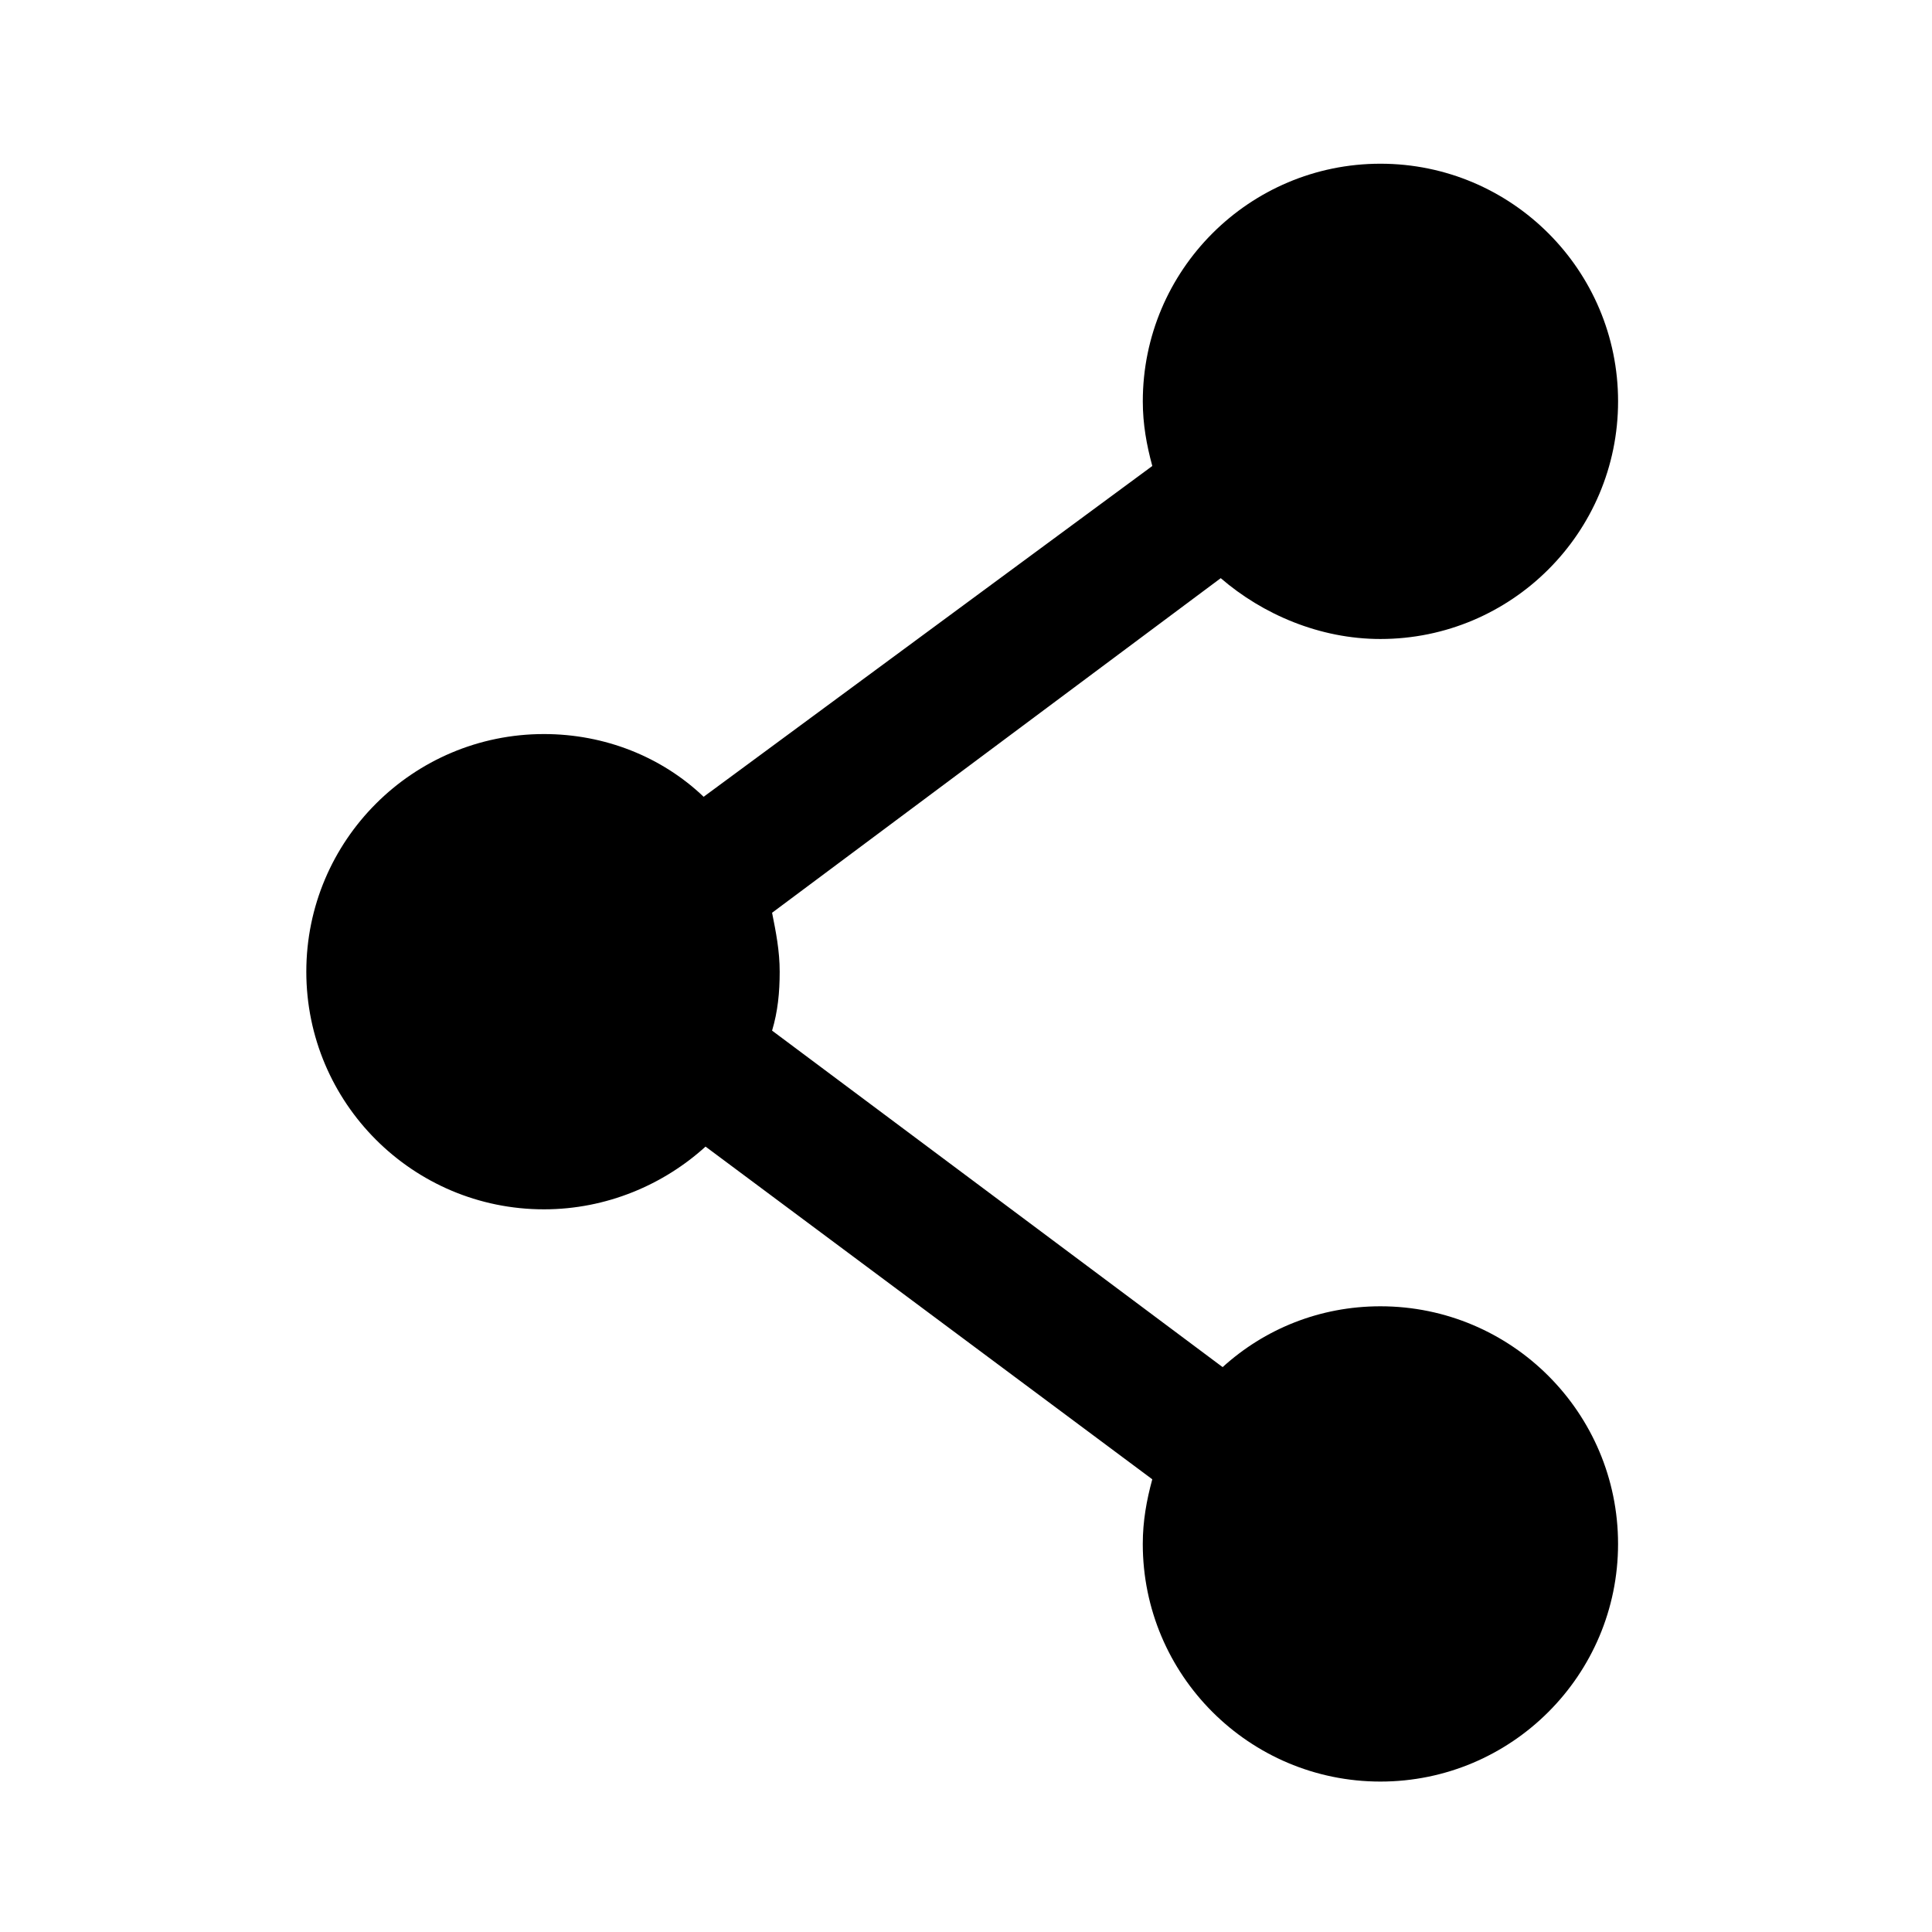
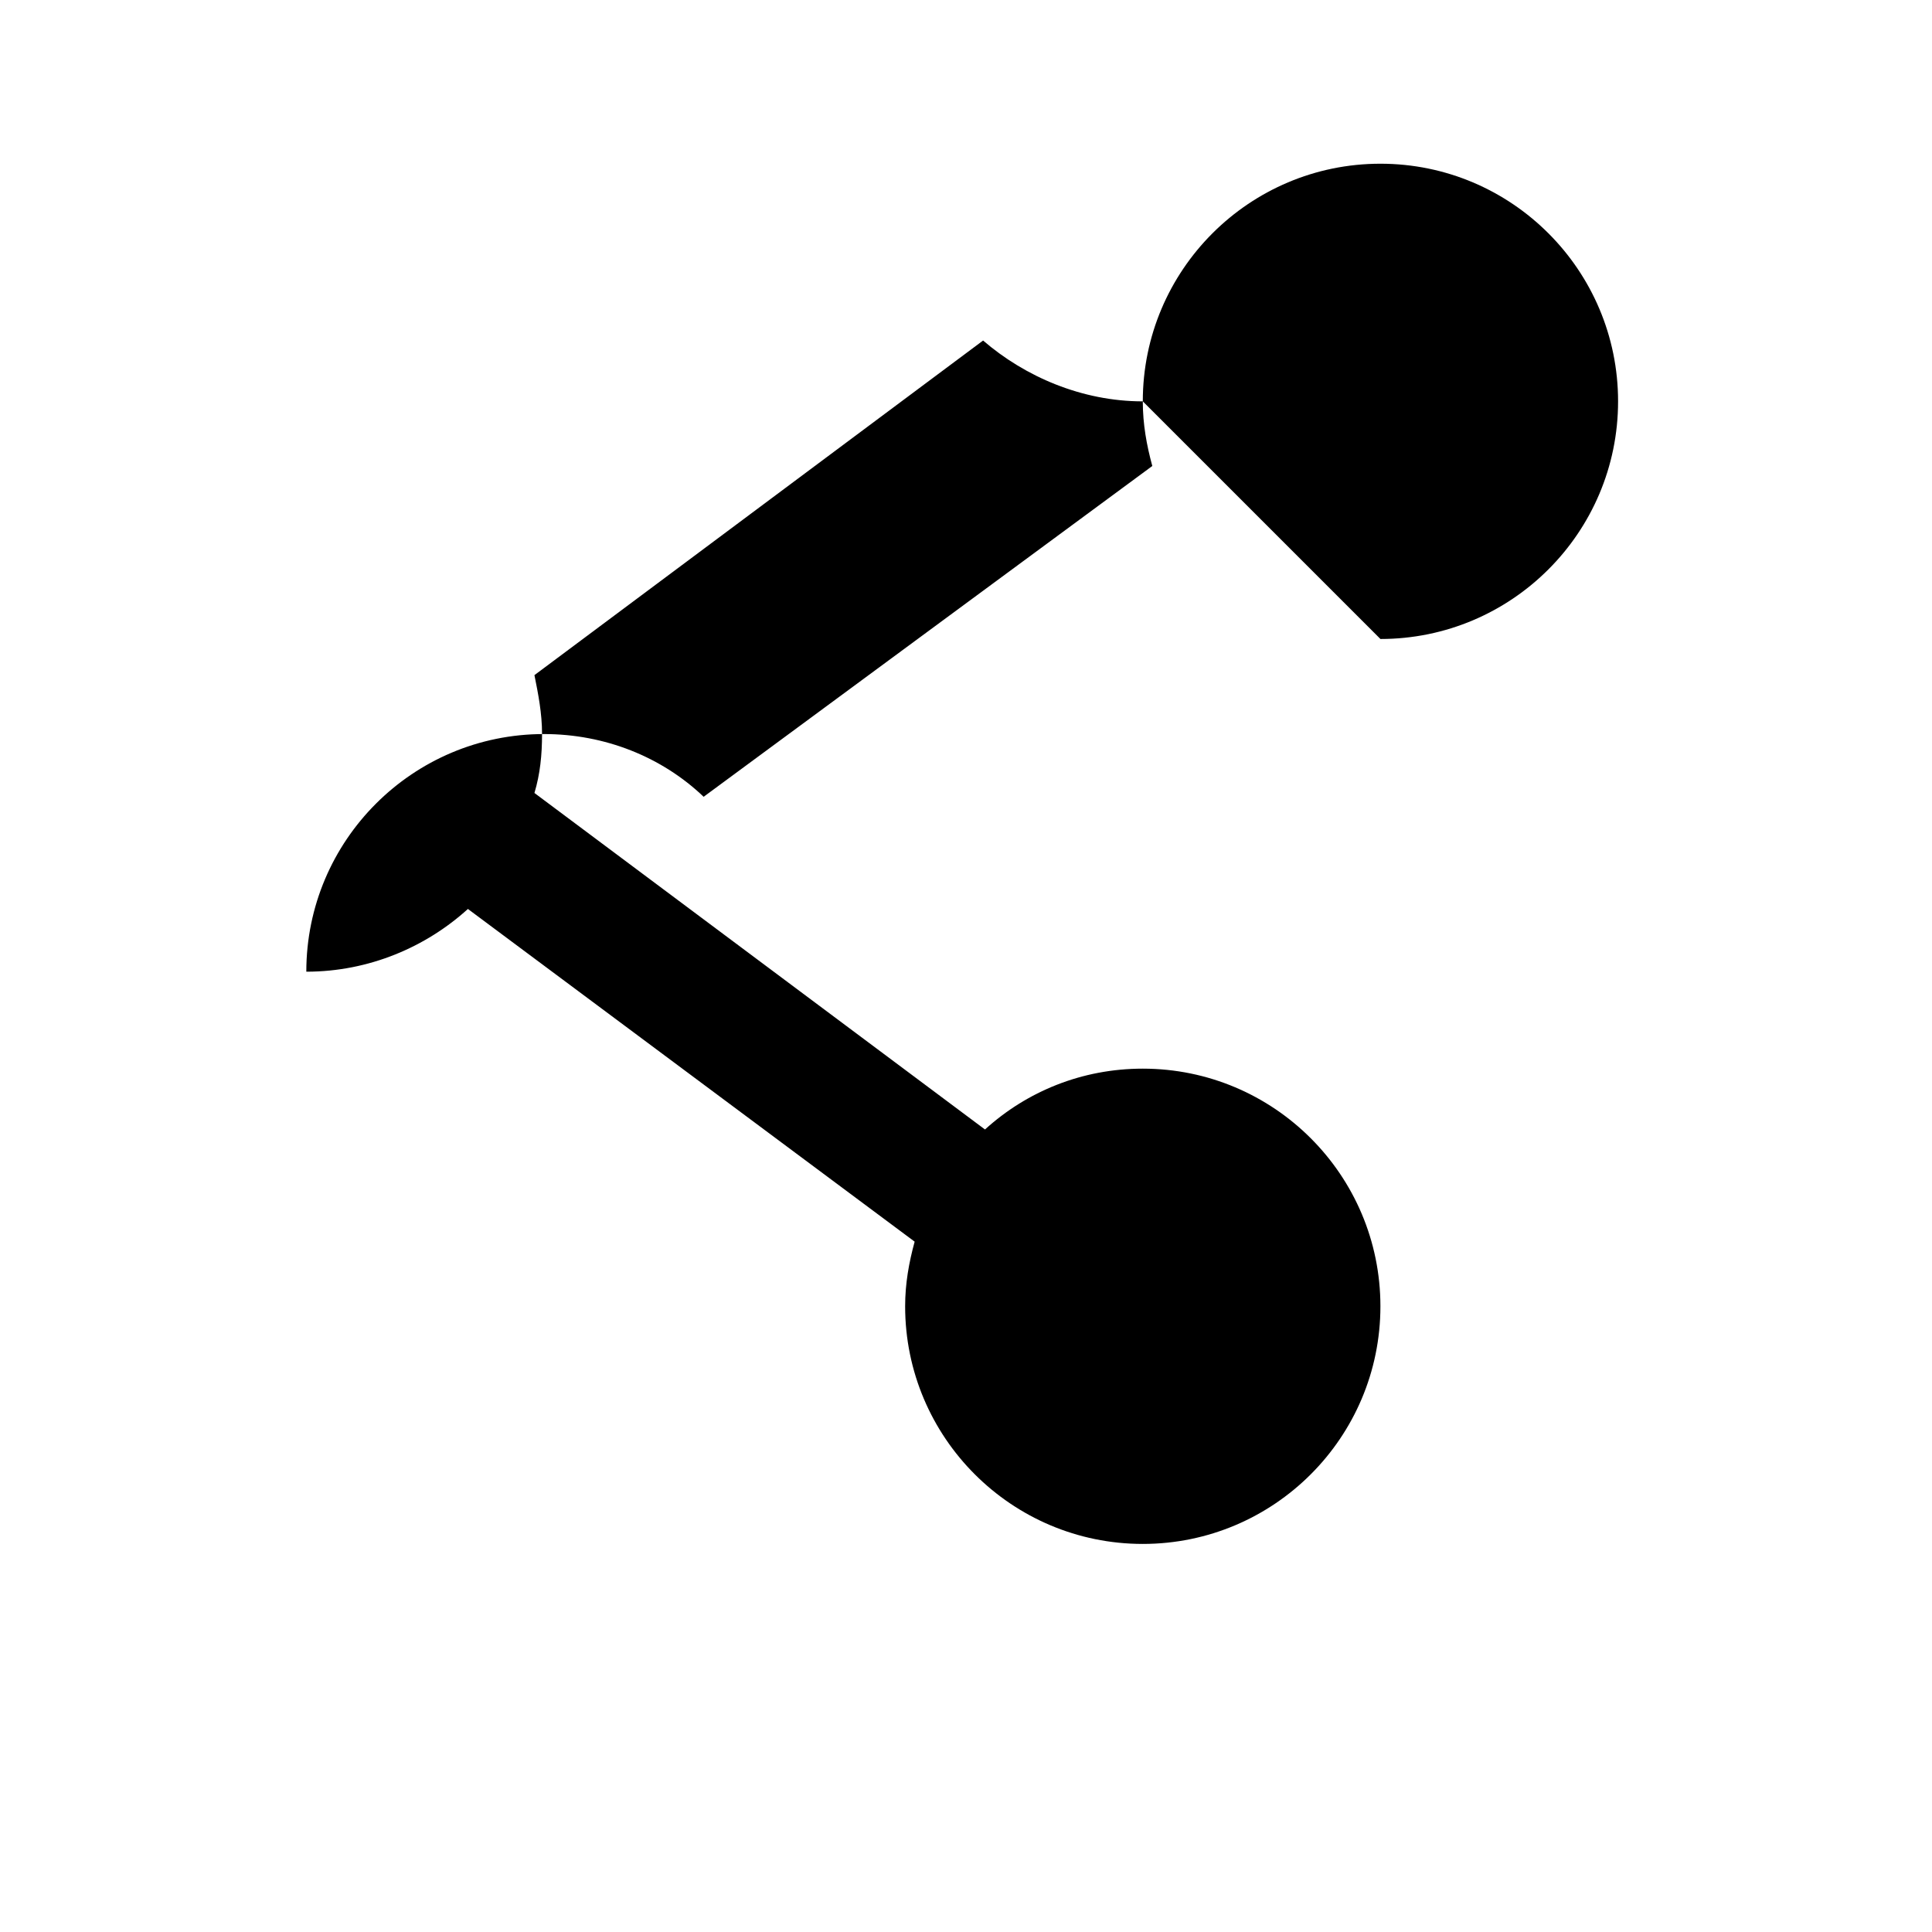
<svg xmlns="http://www.w3.org/2000/svg" fill="#000000" width="800px" height="800px" version="1.1" viewBox="144 144 512 512">
-   <path d="m509.83 313.34c34.762 0 62.977-28.215 62.977-62.977 0-34.762-28.211-62.977-62.977-62.977-34.762 0-62.977 28.215-62.977 62.977 0 6.047 1.008 11.586 2.519 17.129l-118.9 87.664c-11.082-10.582-26.199-16.625-42.32-16.625-34.762 0-62.977 28.215-62.977 62.977s28.215 62.977 62.977 62.977c16.625 0 31.738-6.551 42.824-16.625l118.39 88.168c-1.512 5.543-2.519 11.082-2.519 17.129 0 34.762 28.215 62.977 62.977 62.977s62.977-28.215 62.977-62.977c0-34.762-28.215-62.977-62.977-62.977-16.121 0-30.73 6.047-41.816 16.121l-119.4-89.176c1.512-5.039 2.016-10.078 2.016-15.617 0-5.543-1.008-10.578-2.016-15.617l118.9-88.672c11.086 9.57 26.199 16.121 42.32 16.121z" />
+   <path d="m509.83 313.34c34.762 0 62.977-28.215 62.977-62.977 0-34.762-28.211-62.977-62.977-62.977-34.762 0-62.977 28.215-62.977 62.977 0 6.047 1.008 11.586 2.519 17.129l-118.9 87.664c-11.082-10.582-26.199-16.625-42.32-16.625-34.762 0-62.977 28.215-62.977 62.977c16.625 0 31.738-6.551 42.824-16.625l118.39 88.168c-1.512 5.543-2.519 11.082-2.519 17.129 0 34.762 28.215 62.977 62.977 62.977s62.977-28.215 62.977-62.977c0-34.762-28.215-62.977-62.977-62.977-16.121 0-30.73 6.047-41.816 16.121l-119.4-89.176c1.512-5.039 2.016-10.078 2.016-15.617 0-5.543-1.008-10.578-2.016-15.617l118.9-88.672c11.086 9.57 26.199 16.121 42.32 16.121z" />
</svg>